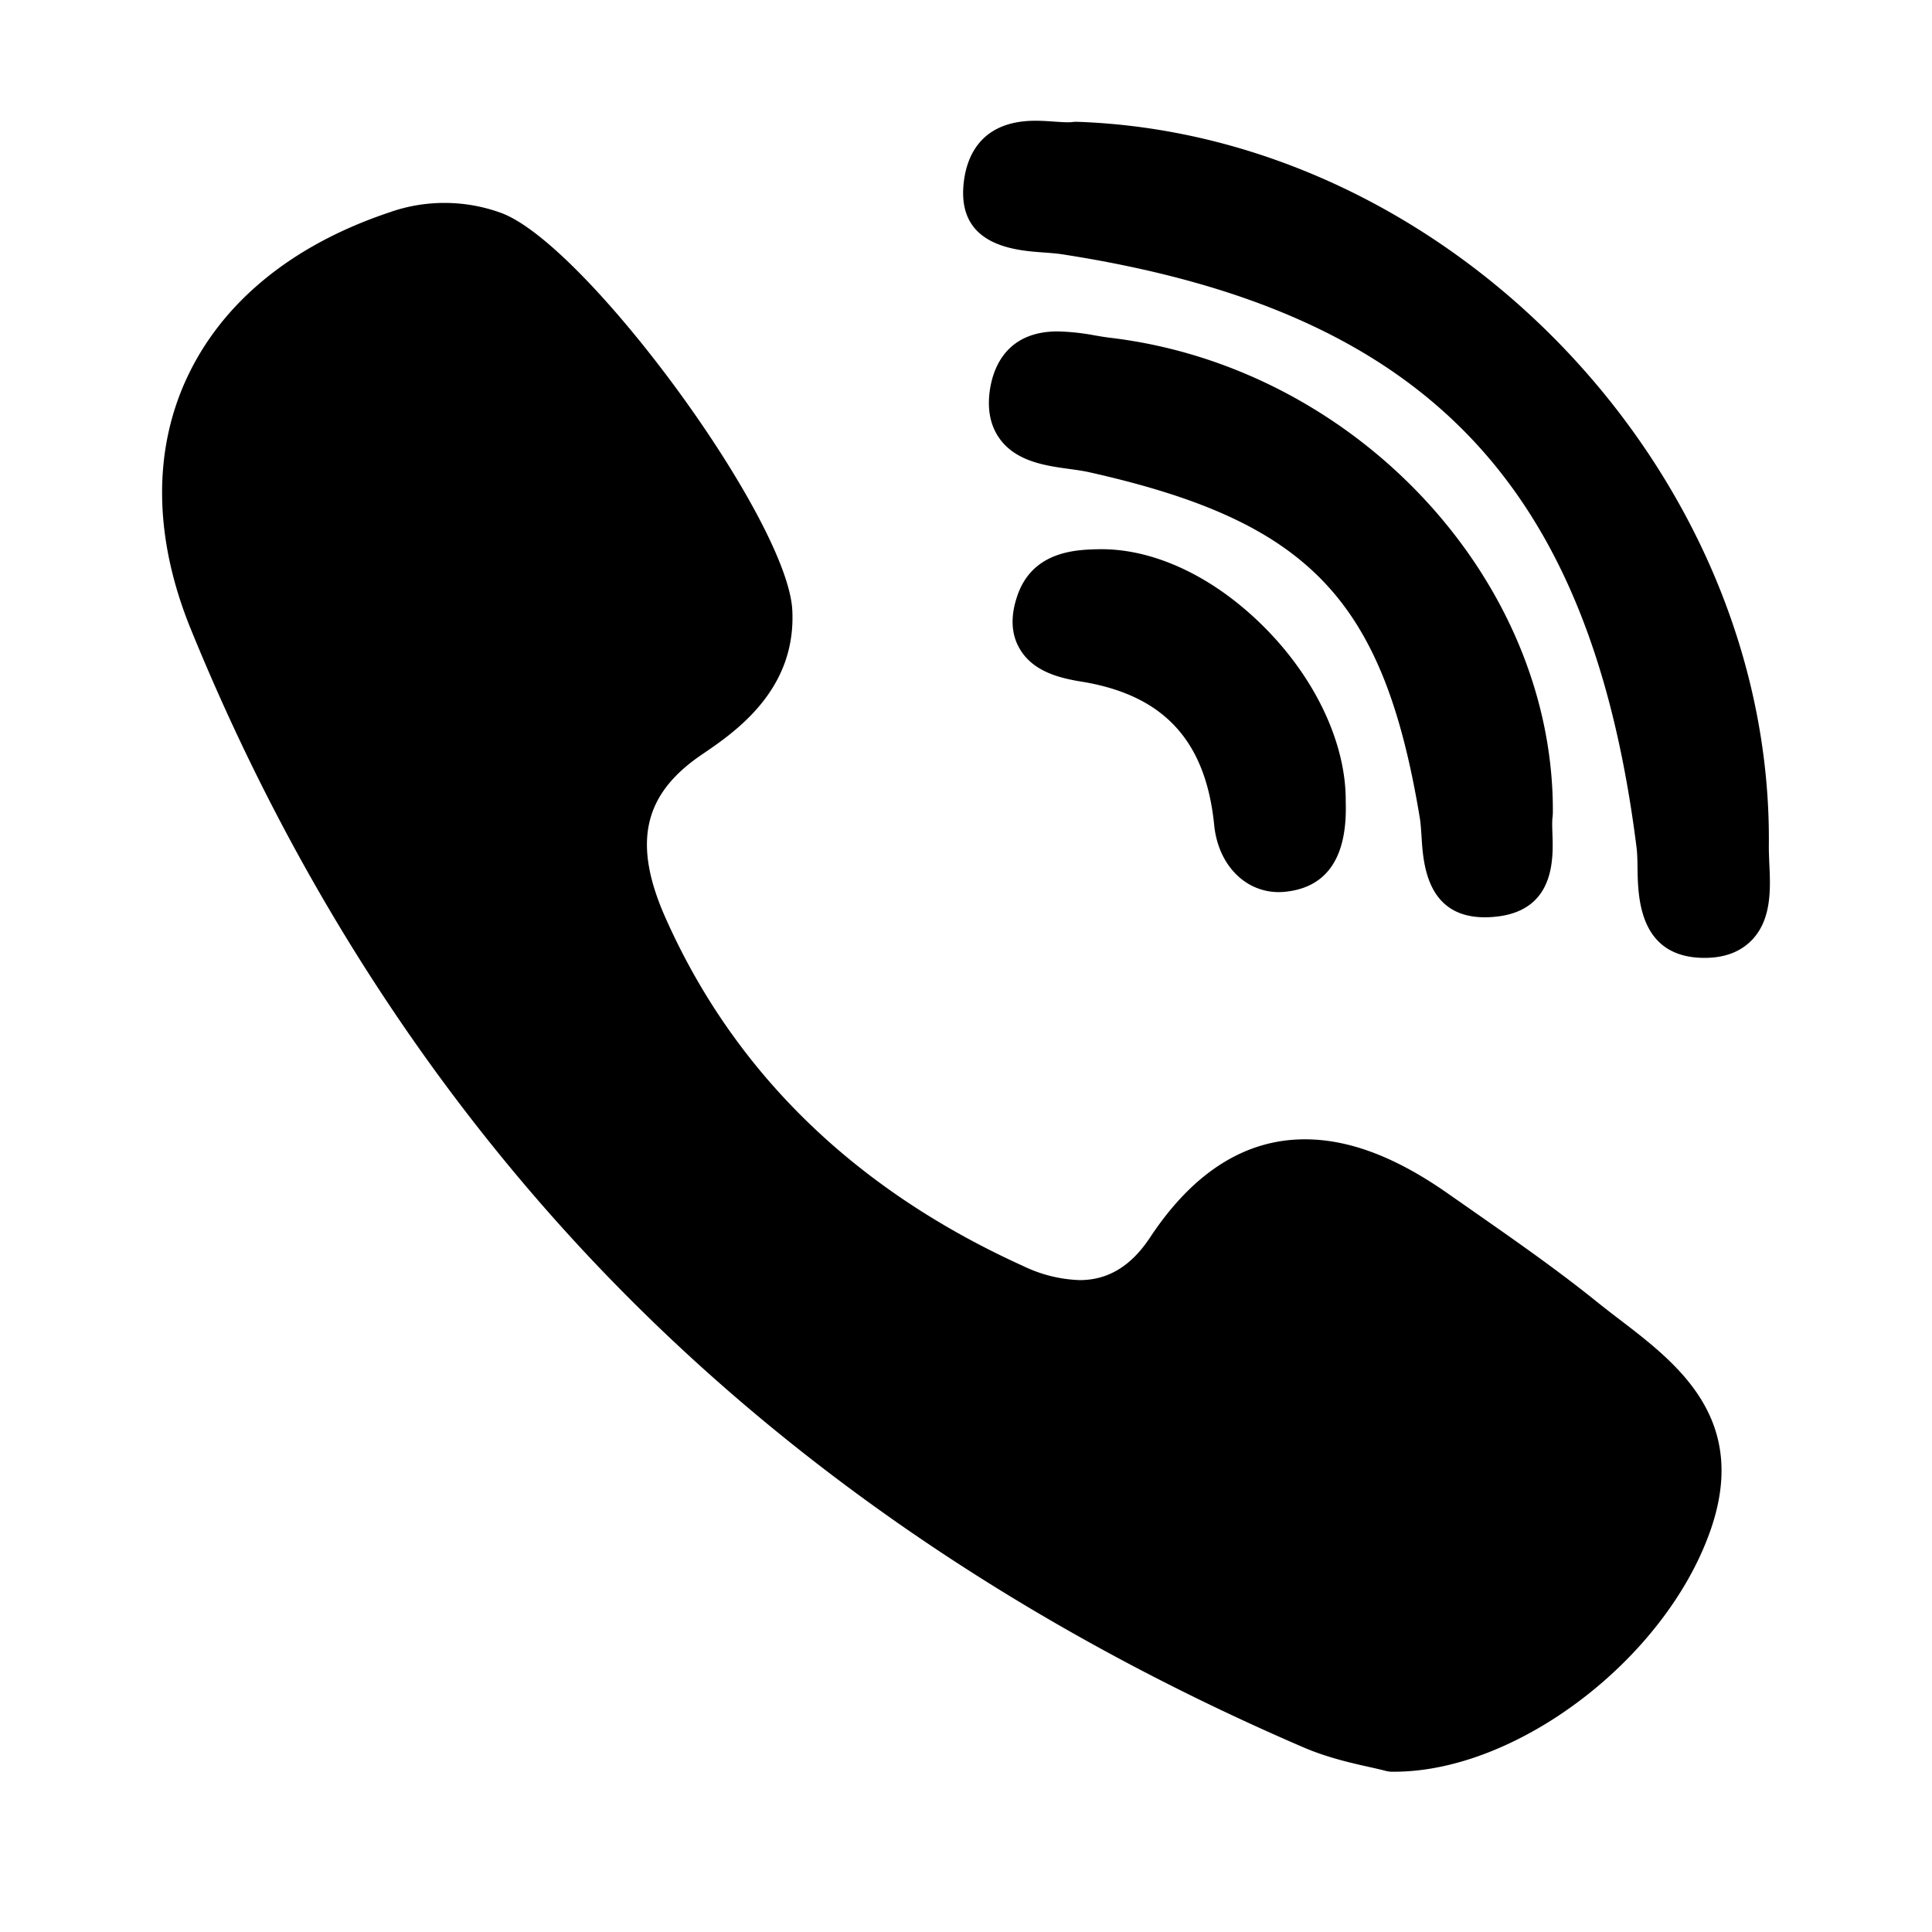
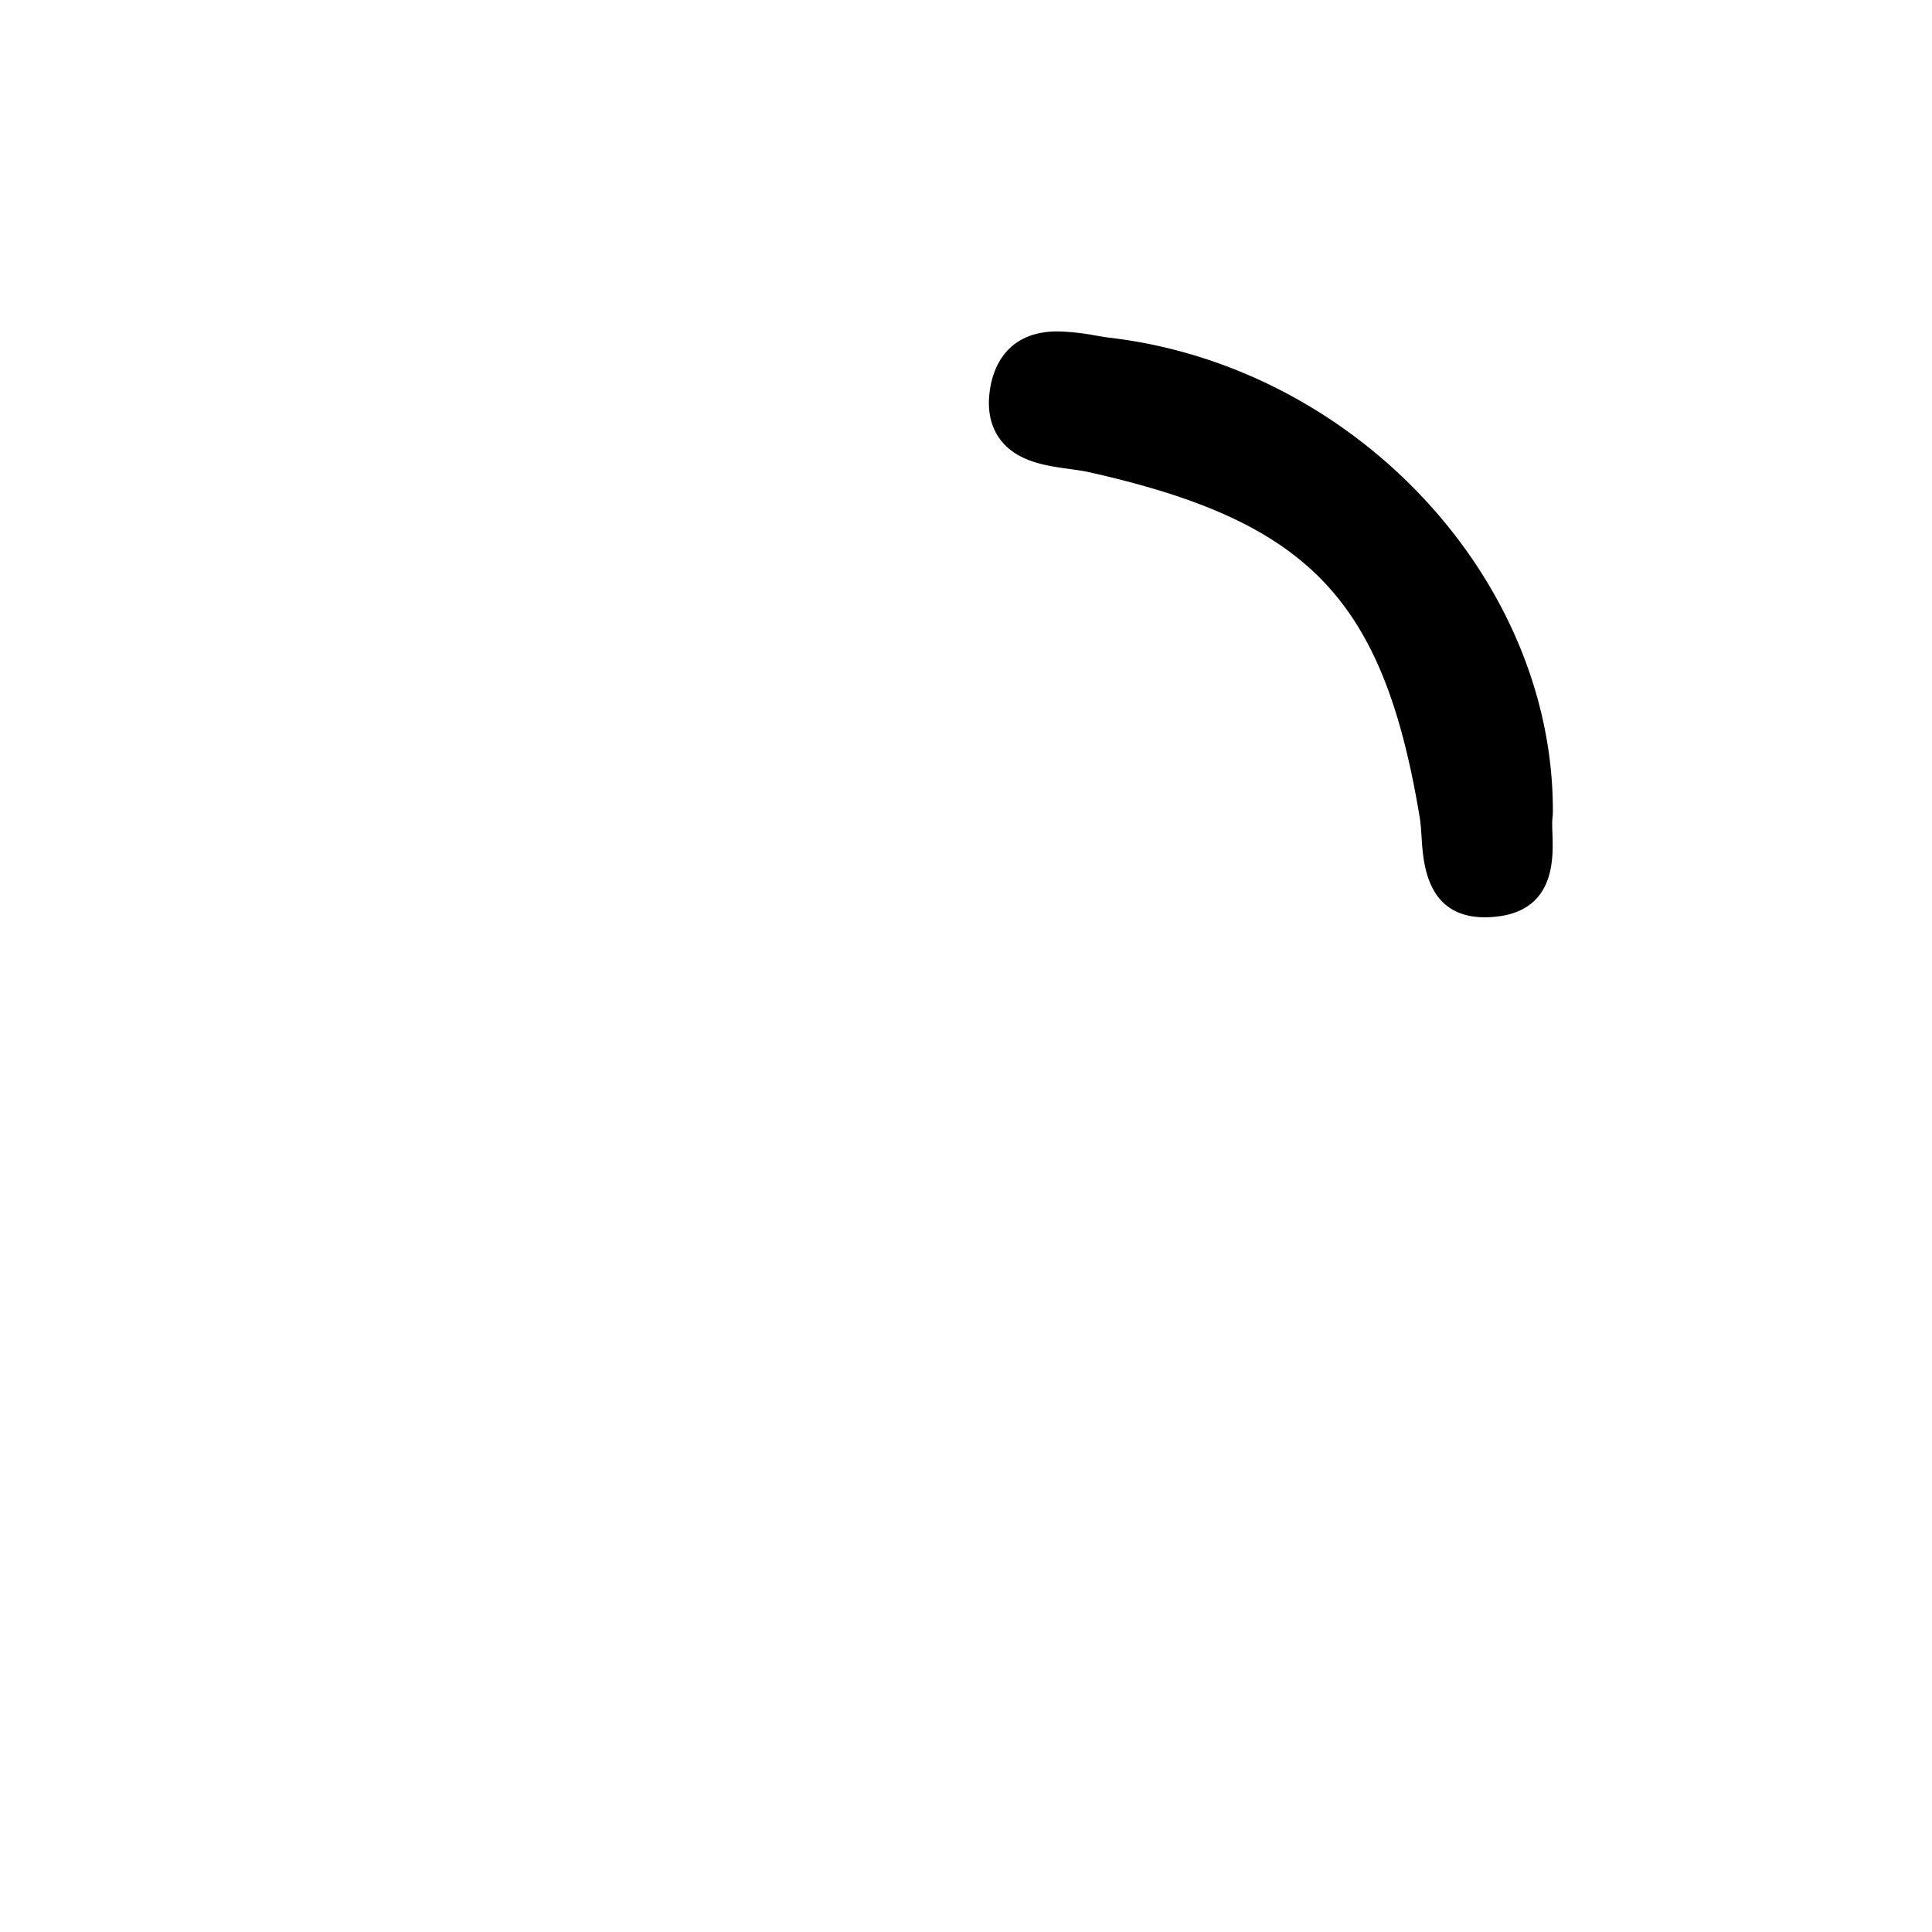
<svg xmlns="http://www.w3.org/2000/svg" viewBox="-2 -1.5 24 24" width="24" height="24" preserveAspectRatio="xMinYMin" class="jam jam-viber">
  <path d="M17.29 8.607c.024-2.892-2.439-5.543-5.49-5.91-.061-.007-.127-.018-.197-.03a2.854 2.854 0 0 0-.465-.05c-.626 0-.793.44-.837.701-.043.255-.002.47.121.637.207.281.572.331.865.371.085.012.166.023.234.038 2.742.613 3.665 1.576 4.116 4.295.011.066.016.148.022.235.02.325.06 1.001.787 1.001.06 0 .126-.005.194-.015.676-.103.655-.721.645-1.018-.003-.084-.006-.163.002-.216a.289.289 0 0 0 .002-.04z" />
-   <path d="M10.96 1.636c.082.006.158.012.222.021 4.503.693 6.574 2.826 7.147 7.364.01.077.012.171.013.27.006.355.018 1.093.81 1.108h.024c.249 0 .446-.075.588-.223.246-.257.23-.64.215-.948-.003-.076-.006-.147-.006-.21.058-4.64-3.96-8.849-8.596-9.005-.02 0-.038 0-.056.003a.388.388 0 0 1-.055.003c-.047 0-.103-.004-.164-.008C11.03.006 10.947 0 10.862 0c-.738 0-.878.525-.896.838-.041.723.658.774.994.798zM18.112 14.886a14.326 14.326 0 0 1-.287-.224c-.492-.396-1.015-.76-1.52-1.113l-.315-.22c-.648-.455-1.23-.676-1.78-.676-.742 0-1.388.41-1.922 1.217-.236.358-.523.532-.876.532a1.74 1.74 0 0 1-.706-.177c-2.09-.948-3.584-2.402-4.438-4.321-.413-.928-.279-1.534.447-2.028.413-.28 1.18-.801 1.127-1.8-.062-1.133-2.563-4.544-3.617-4.931a2.053 2.053 0 0 0-1.396-.004C1.618 1.548.75 2.264.315 3.209c-.42.914-.4 1.987.054 3.103 1.315 3.227 3.163 6.041 5.494 8.363 2.281 2.273 5.085 4.134 8.333 5.533.293.126.6.195.825.245.076.017.142.032.19.045a.32.32 0 0 0 .081.011h.026c1.528 0 3.363-1.396 3.926-2.987.494-1.394-.408-2.083-1.132-2.636zM11.636 5.323c-.261.006-.806.02-.997.574-.09.26-.079.484.032.669.162.27.473.354.755.4 1.025.164 1.552.73 1.657 1.783.049.49.38.833.803.833a.79.79 0 0 0 .096-.006c.51-.06.757-.435.735-1.114.008-.708-.362-1.512-.993-2.152-.632-.642-1.394-1.004-2.088-.987z" />
</svg>